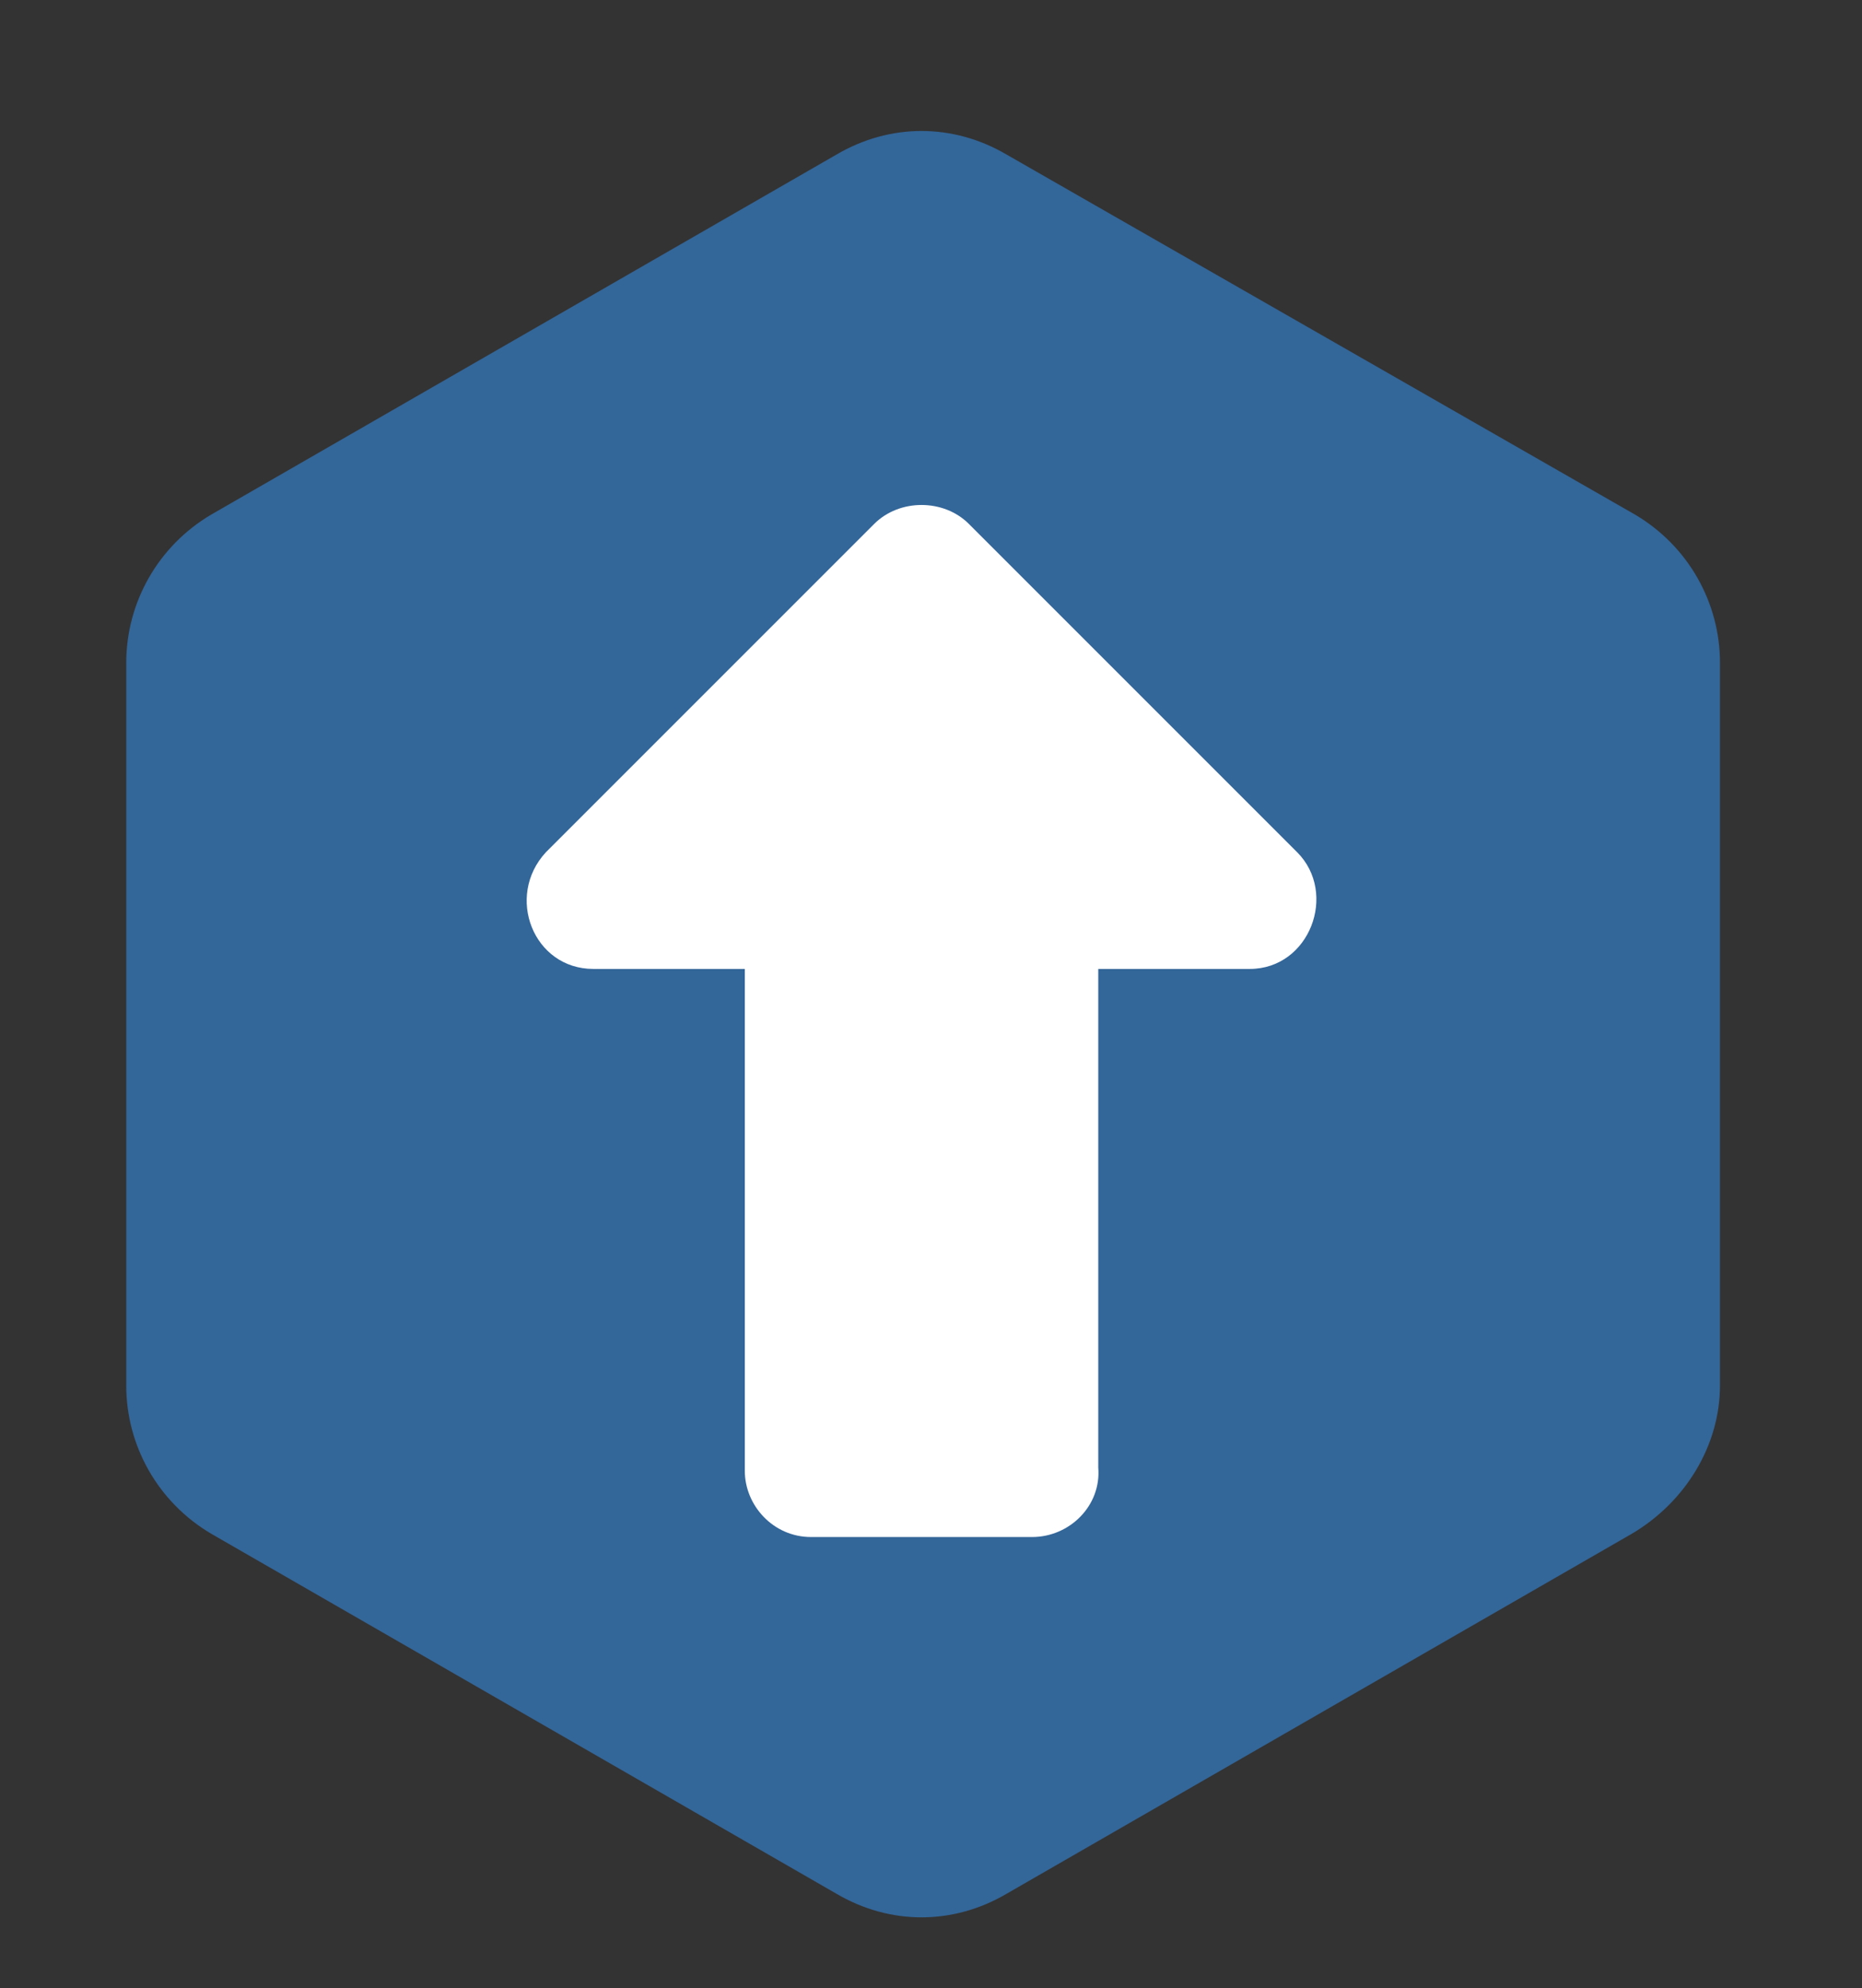
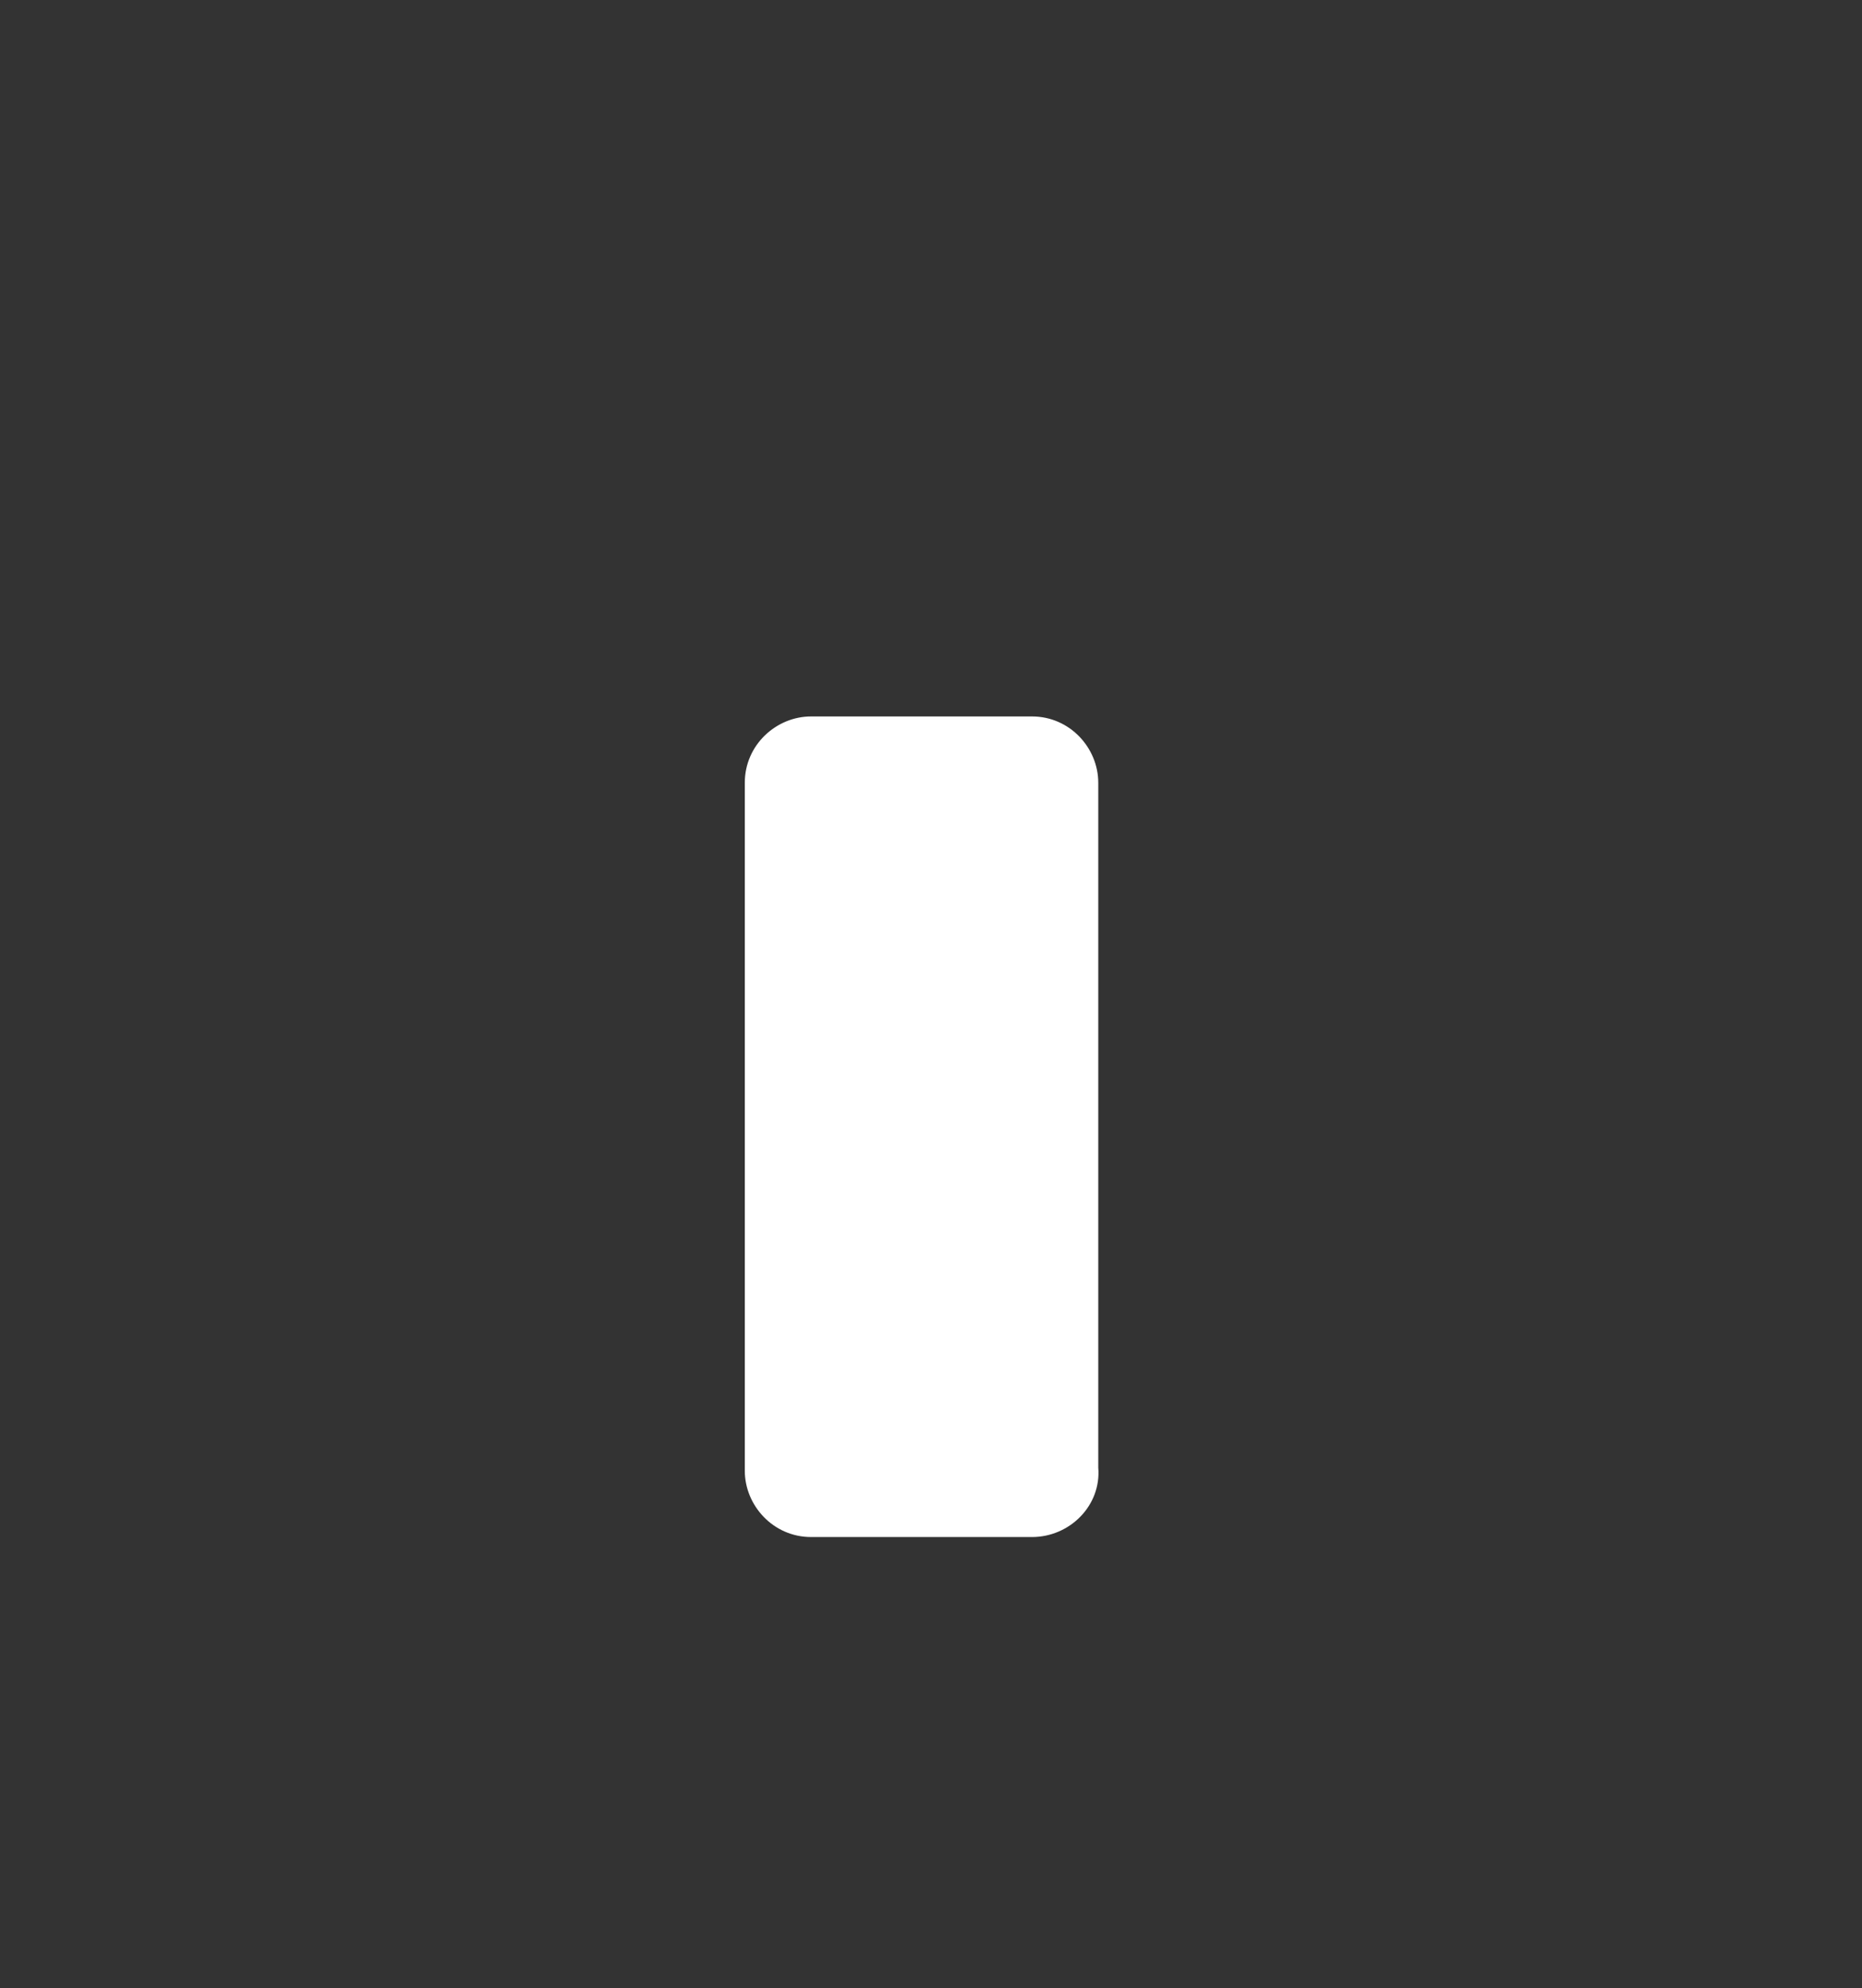
<svg xmlns="http://www.w3.org/2000/svg" version="1.1" id="Layer_1" x="0px" y="0px" viewBox="0 0 59 63" style="enable-background:new 0 0 59 63;" xml:space="preserve">
  <rect x="0" y="0" width="59" height="63" fill="#333333" stroke="none" />
  <style type="text/css">
	.st0{fill:#336699;}
	.st1{fill:#FFFFFF;}
</style>
  <g>
-     <path class="st0" d="M54.5,43.9V21c0-1.9-1-3.7-2.7-4.7L31.9,4.9c-1.7-1-3.7-1-5.4,0L6.7,16.3C5,17.3,4,19.1,4,21v22.9   c0,1.9,1,3.7,2.7,4.7L26.5,60c1.7,1,3.7,1,5.4,0l19.8-11.4C53.4,47.6,54.5,45.8,54.5,43.9z" />
-   </g>
+     </g>
  <g>
    <path class="st1" d="M32.7,48.7h-7c-1.2,0-2.1-1-2.1-2.1V24.8c0-1.2,1-2.1,2.1-2.1h7c1.2,0,2.1,1,2.1,2.1v21.7   C34.9,47.7,33.9,48.7,32.7,48.7z" />
-     <path class="st1" d="M17.3,27l10.4-10.4c0.8-0.8,2.2-0.8,3,0L41.1,27c1.3,1.3,0.4,3.7-1.5,3.7H18.8C16.9,30.7,16,28.4,17.3,27z" />
  </g>
</svg>